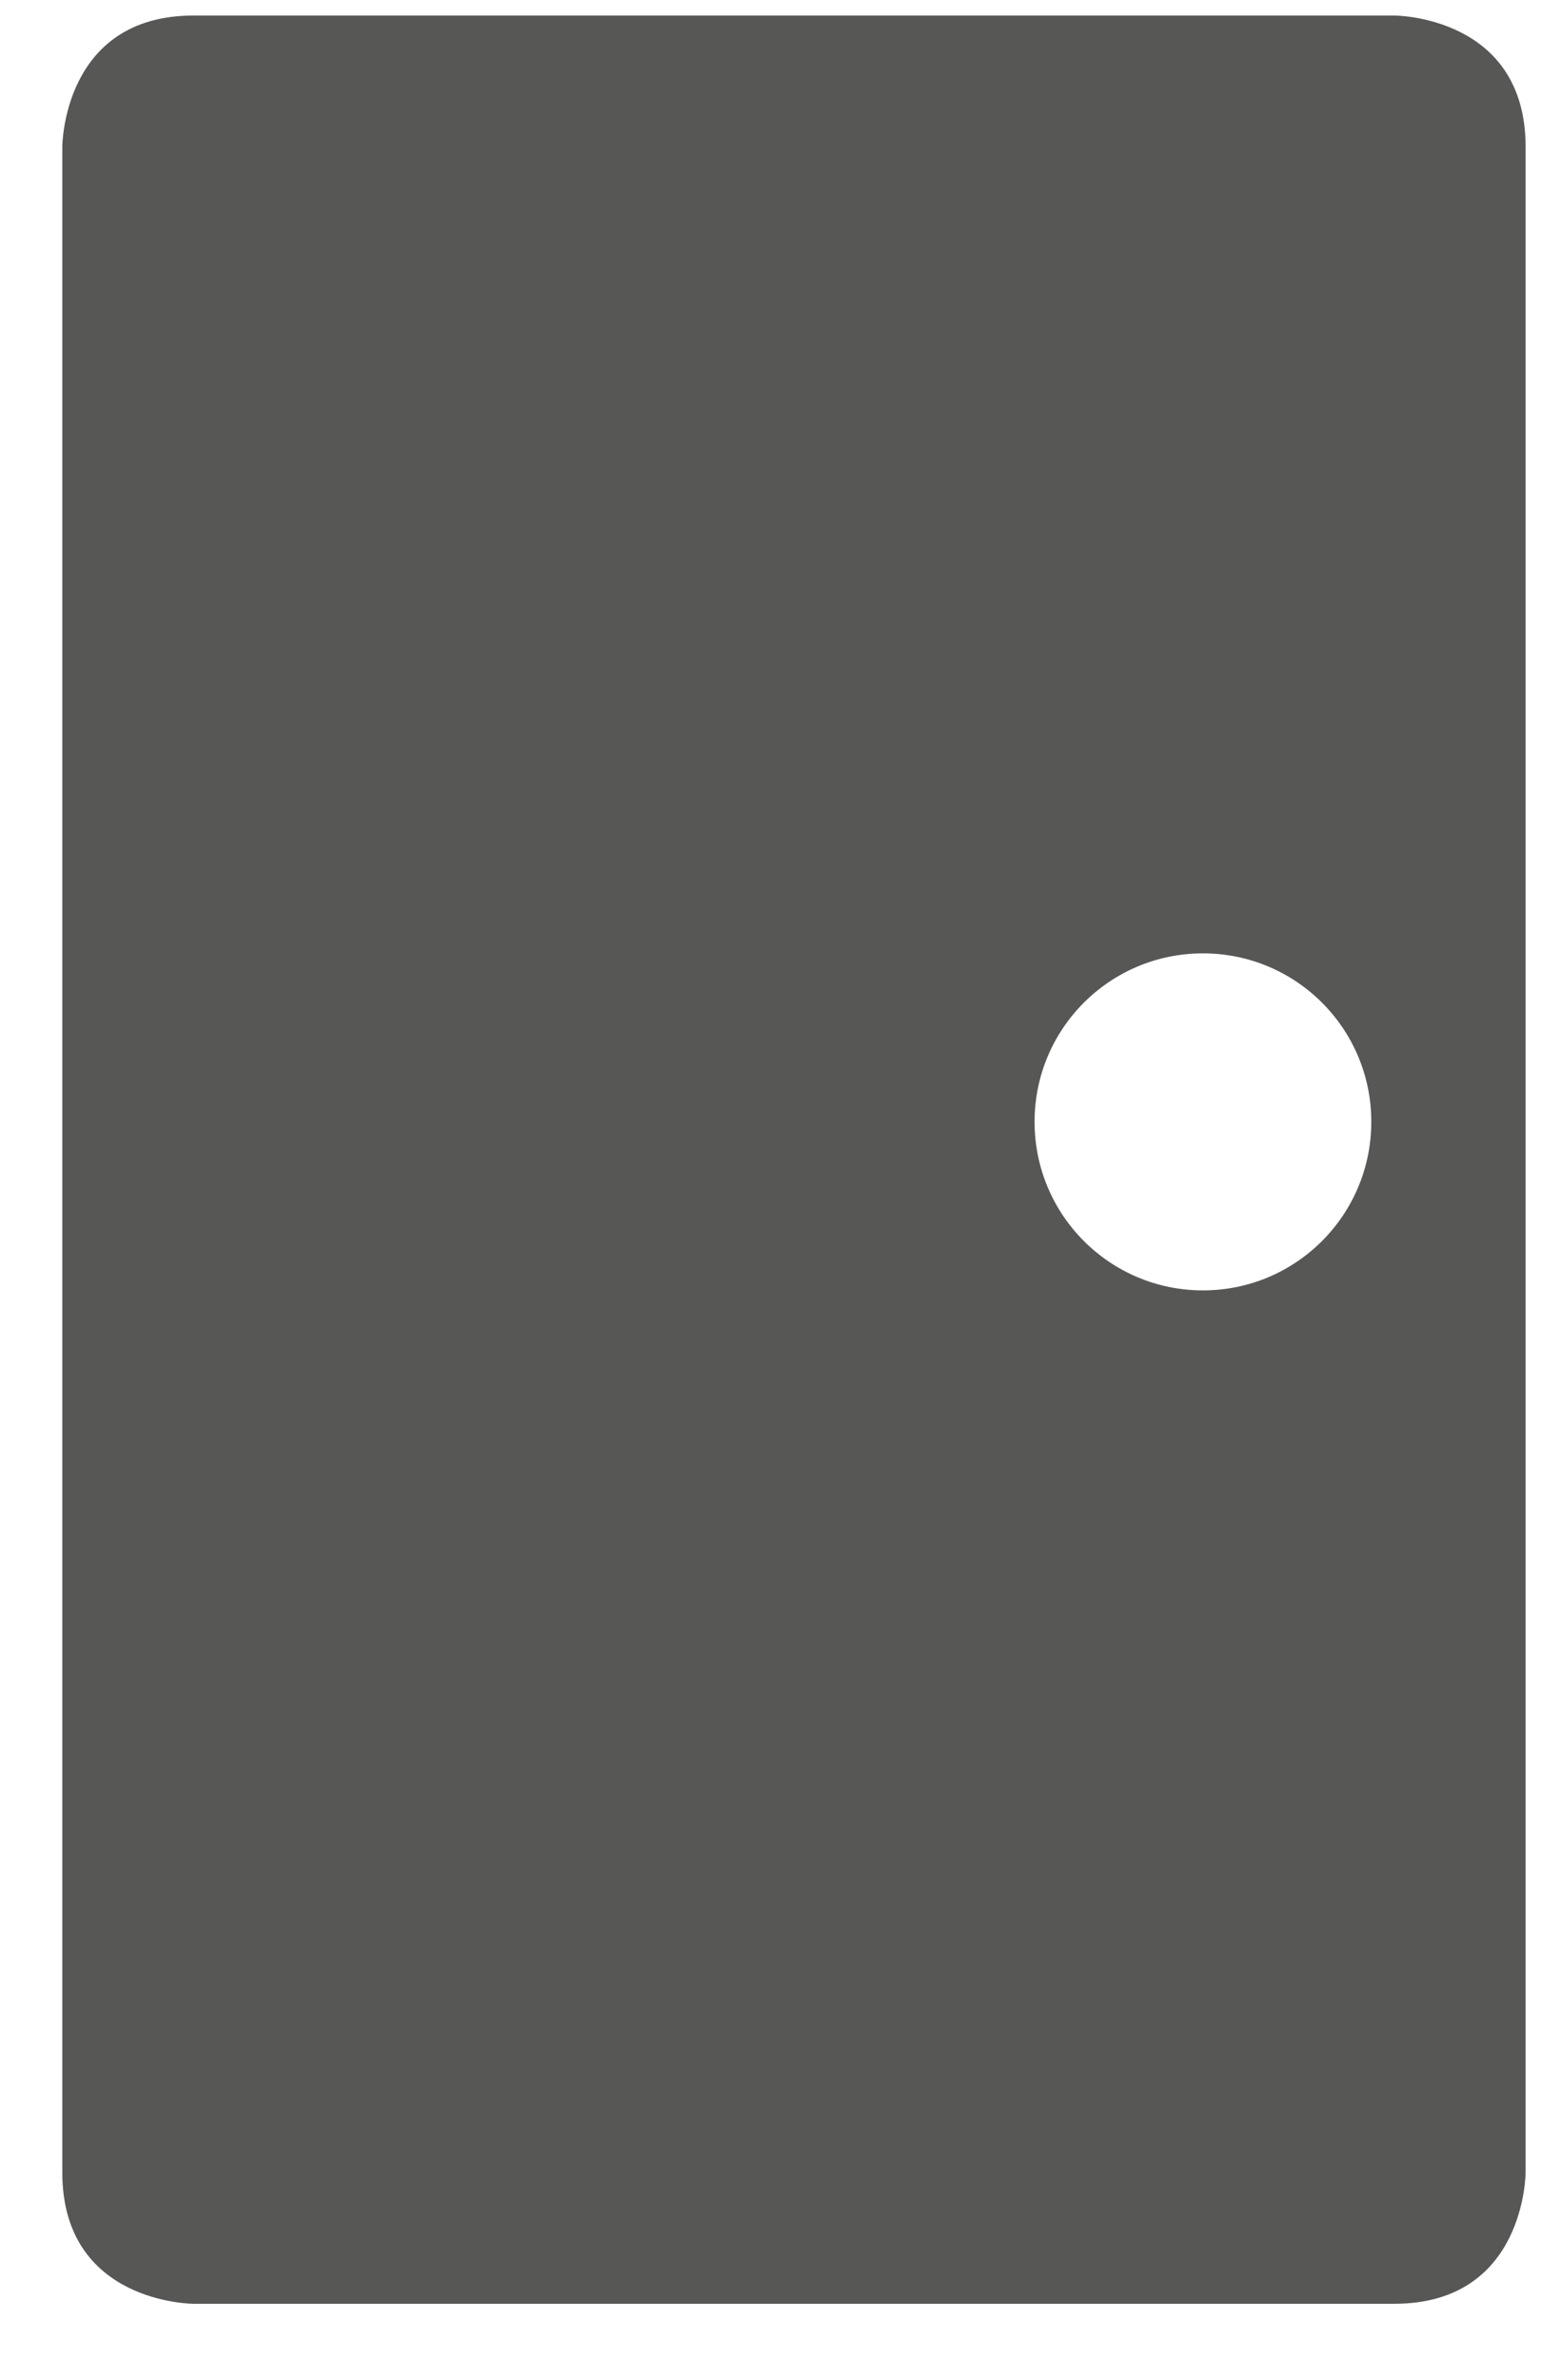
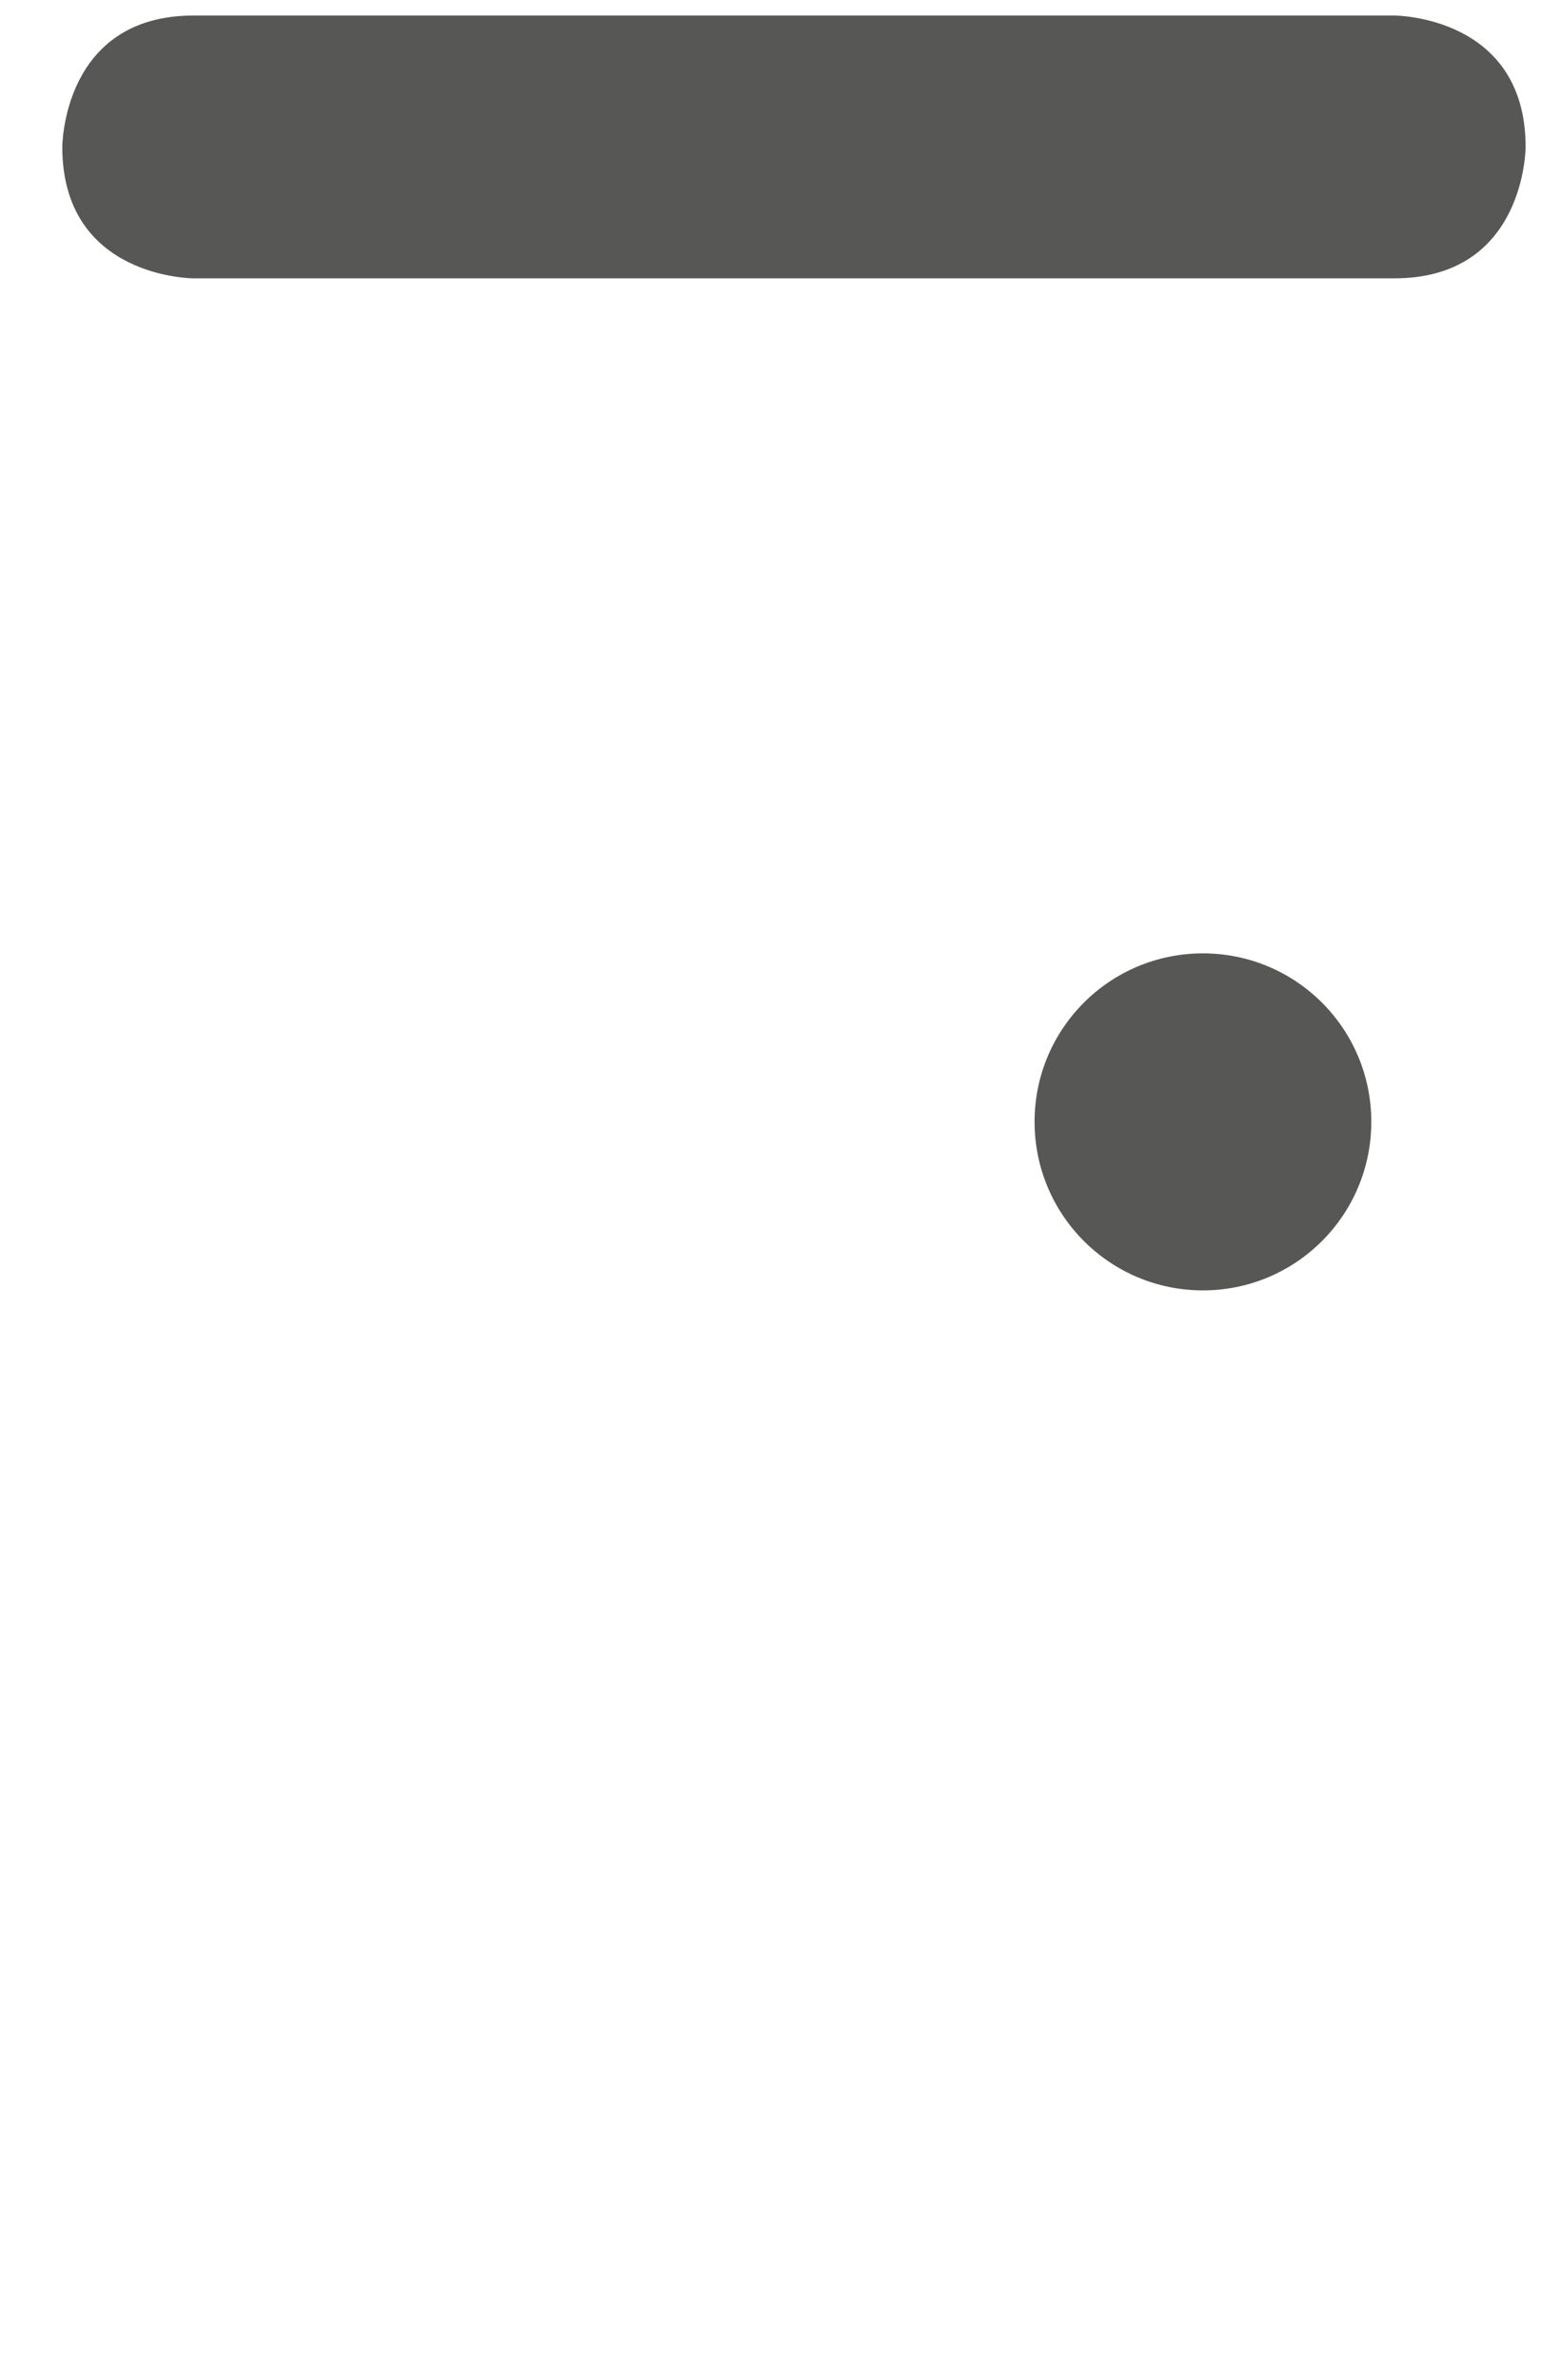
<svg xmlns="http://www.w3.org/2000/svg" version="1.1" width="21" height="32" viewBox="0 0 21 32">
-   <path fill="#575756" d="M20.524 29.212v-27.236c0-1.767-1.765-1.767-1.765-1.767h-16.156c-1.765 0-1.765 1.767-1.765 1.767v27.236c0 1.767 1.765 1.767 1.765 1.767h16.156c1.765 0 1.765-1.767 1.765-1.767zM18.448 15.085c0 1.252-1.013 2.267-2.265 2.267s-2.265-1.015-2.265-2.267c0-1.252 1.013-2.265 2.265-2.265s2.265 1.013 2.265 2.265z" />
+   <path fill="#575756" d="M20.524 29.212v-27.236c0-1.767-1.765-1.767-1.765-1.767h-16.156c-1.765 0-1.765 1.767-1.765 1.767c0 1.767 1.765 1.767 1.765 1.767h16.156c1.765 0 1.765-1.767 1.765-1.767zM18.448 15.085c0 1.252-1.013 2.267-2.265 2.267s-2.265-1.015-2.265-2.267c0-1.252 1.013-2.265 2.265-2.265s2.265 1.013 2.265 2.265z" />
</svg>